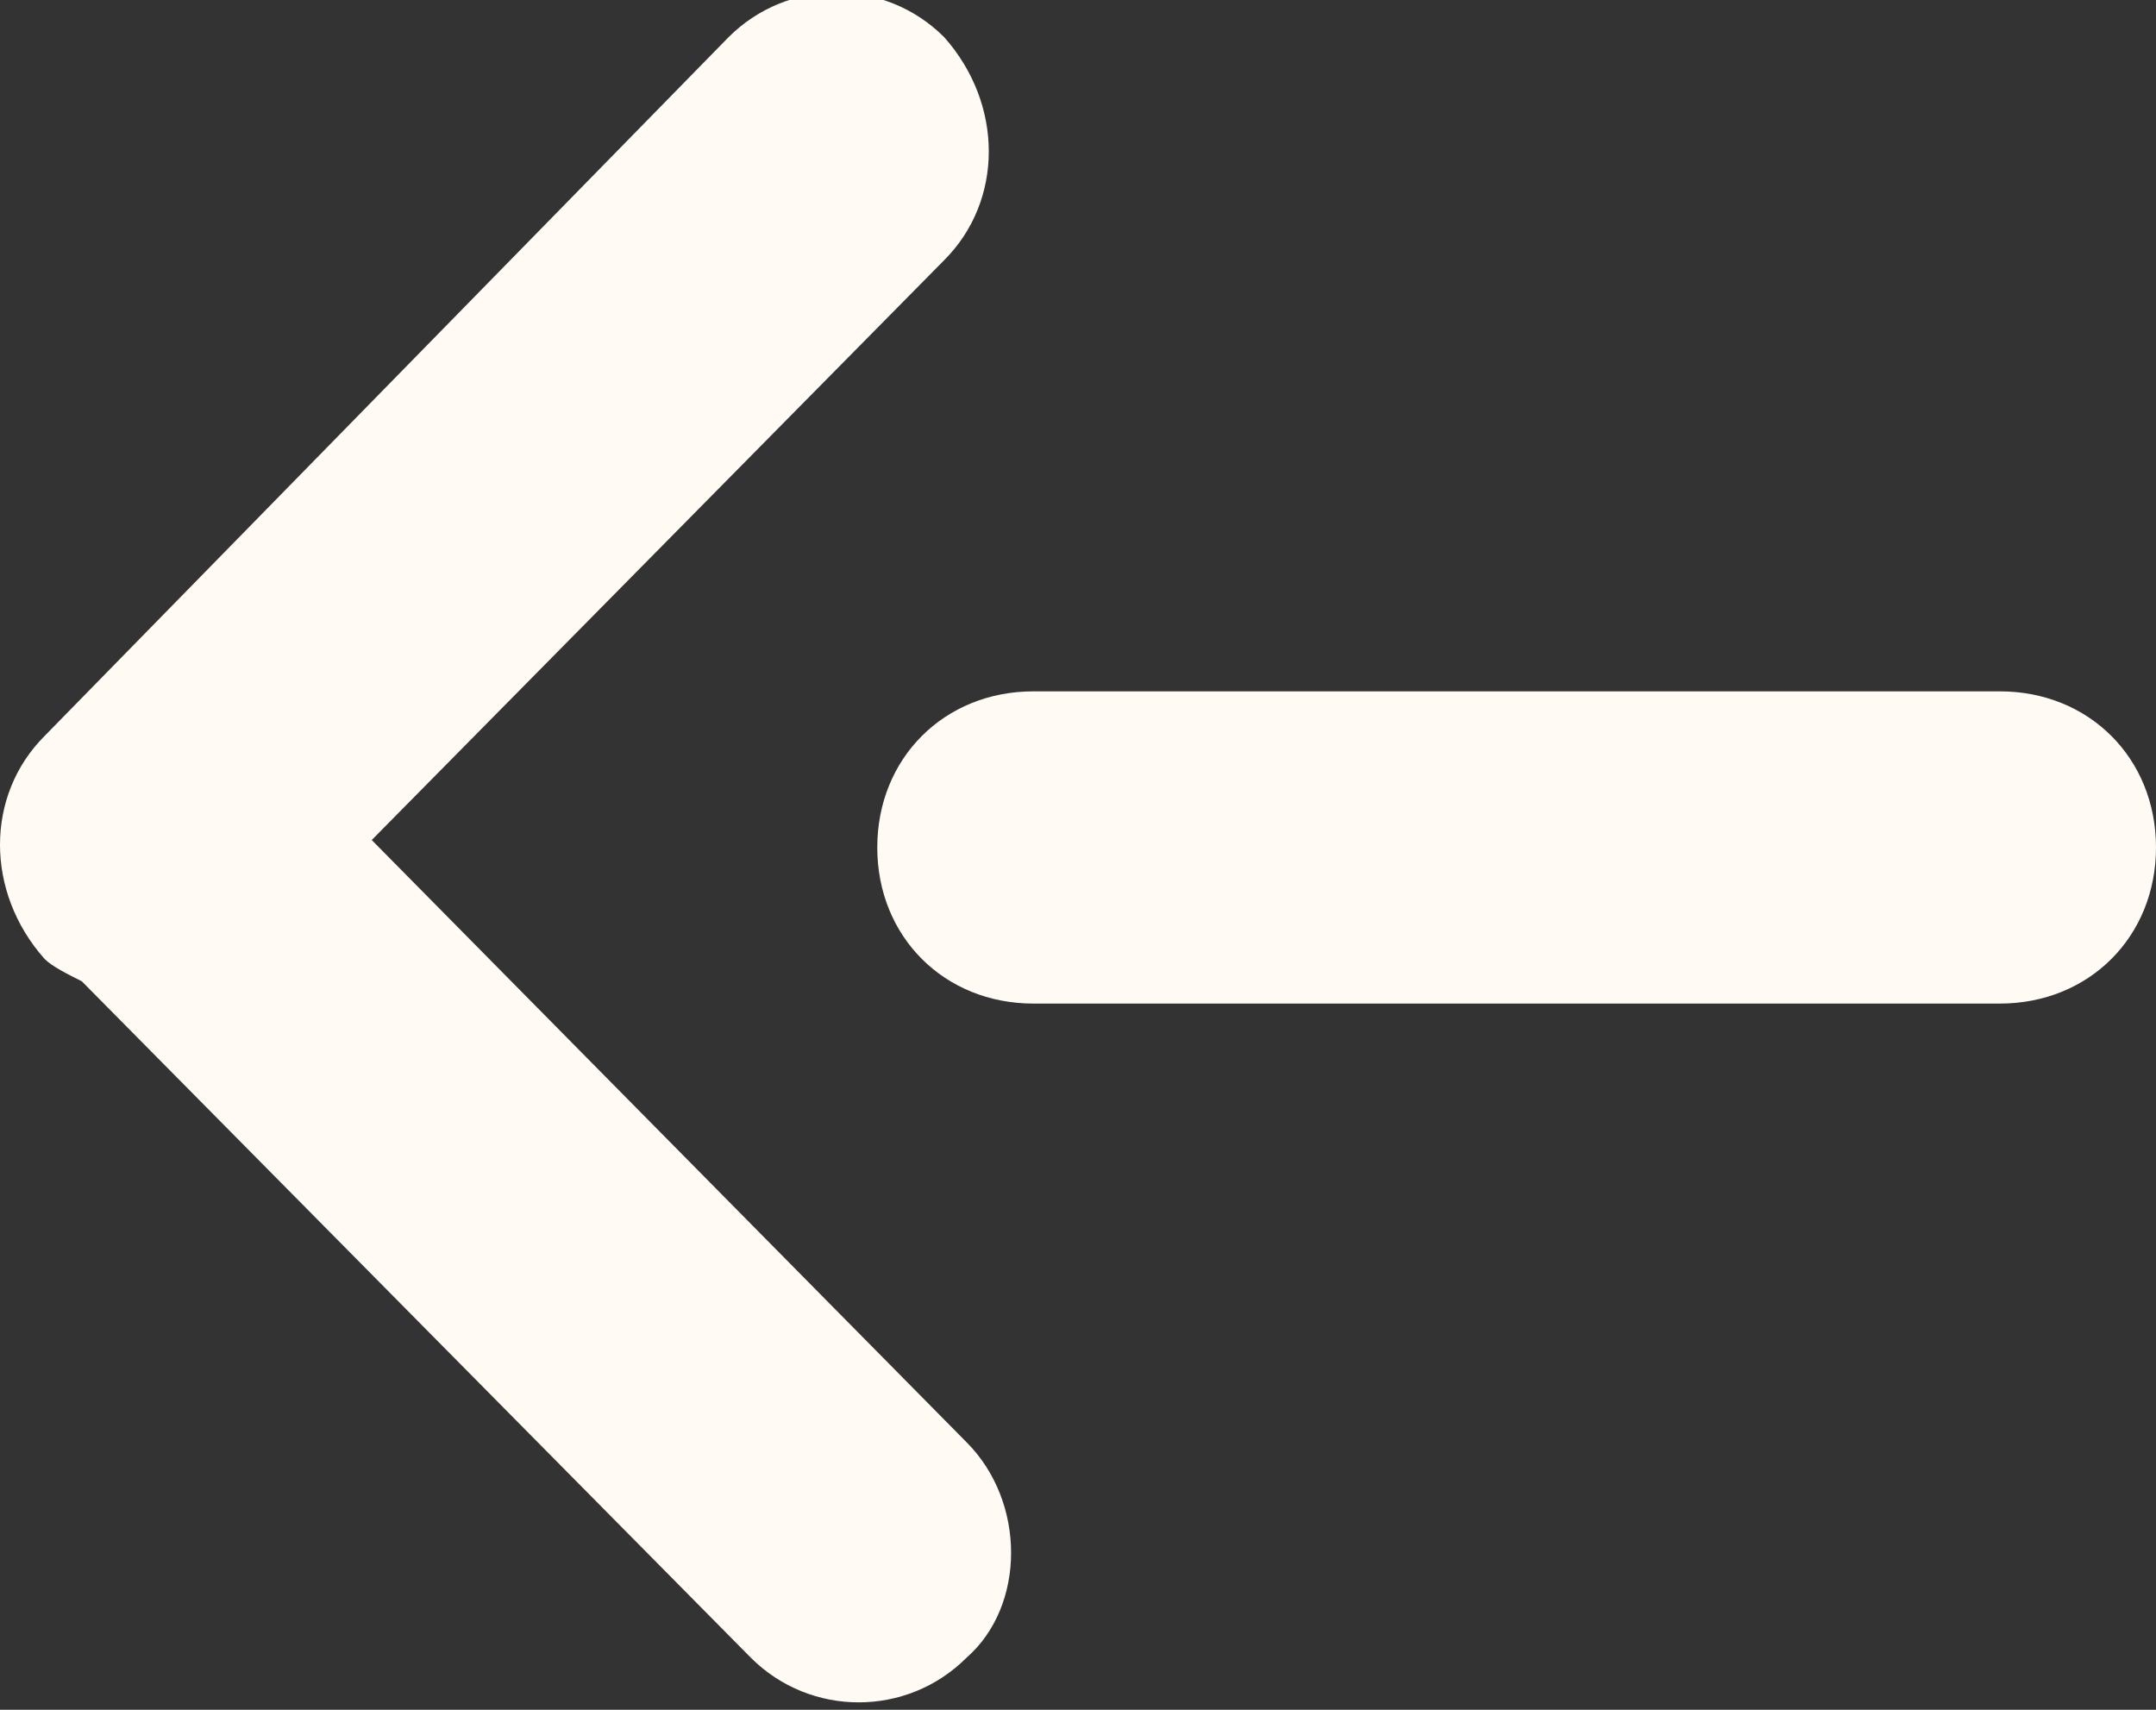
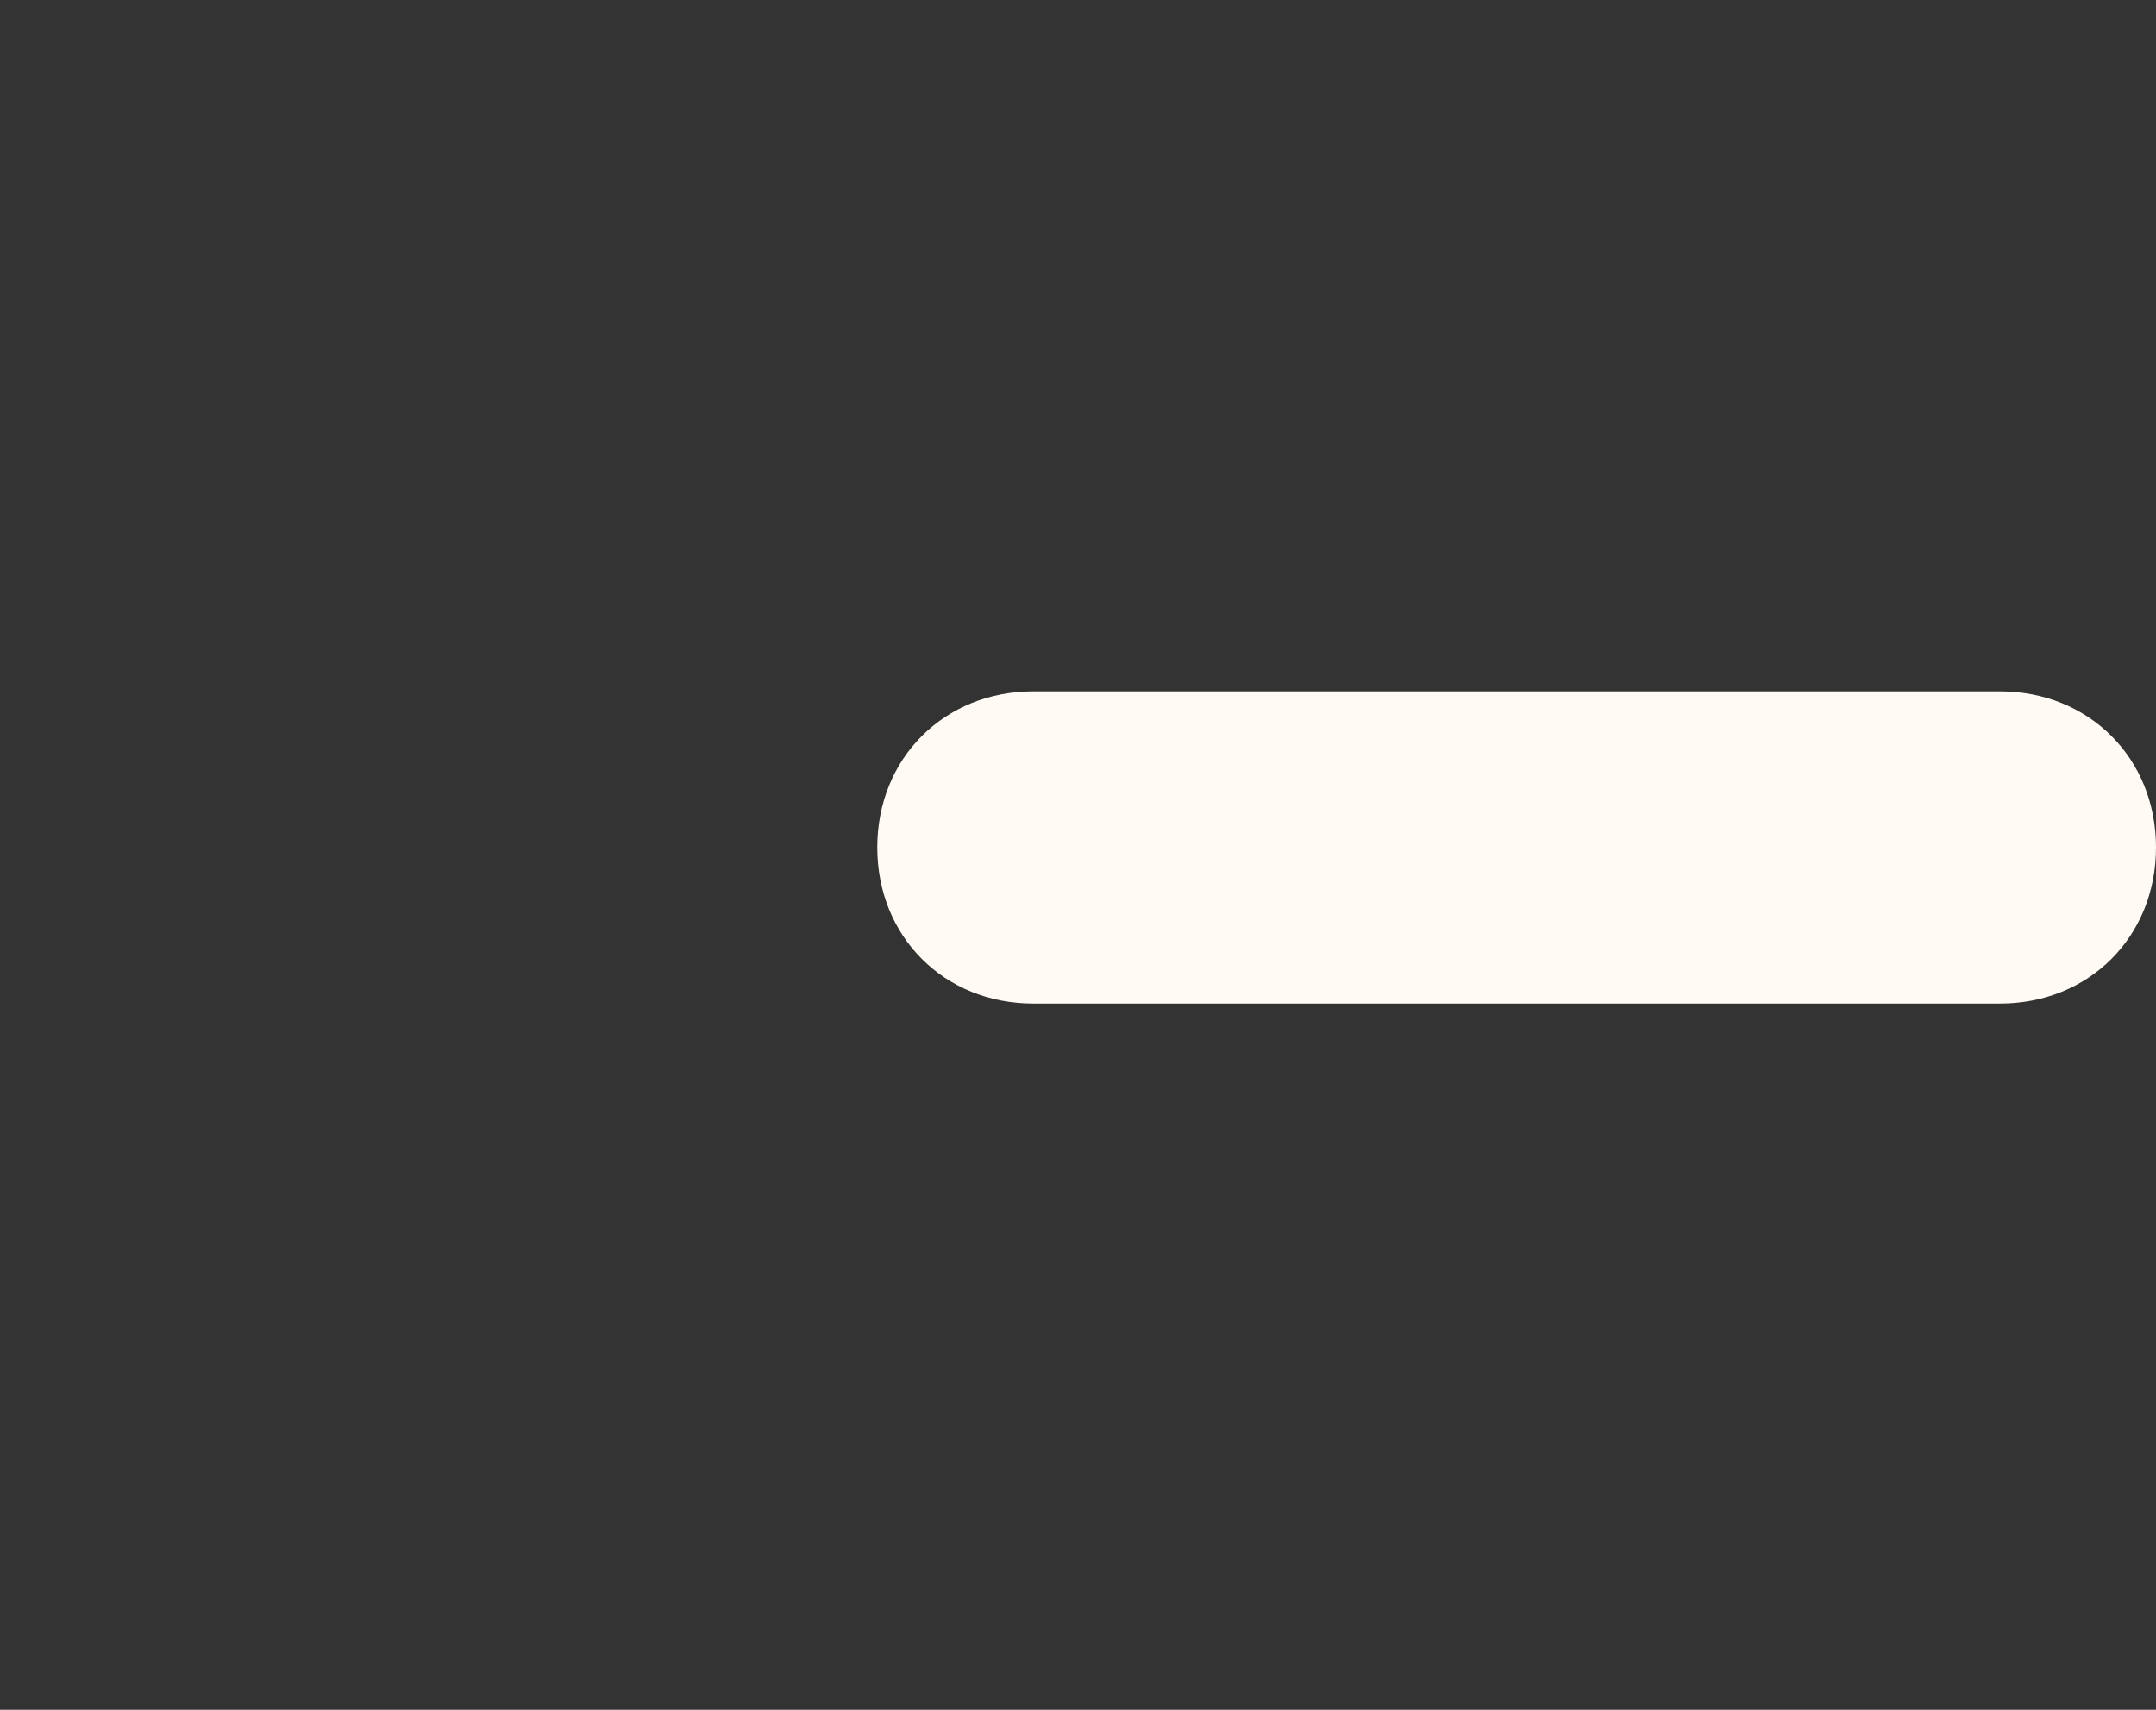
<svg xmlns="http://www.w3.org/2000/svg" version="1.1" id="Layer_1" x="0px" y="0px" width="29px" height="23px" viewBox="-945 239 29 23" style="enable-background:new -945 239 29 23;" xml:space="preserve">
  <rect x="-945" y="239" width="29" height="23" fill="#333333" stroke="none" />
-   <path style="fill:#FFFBF4;" d="M-932,258.4l-8-8.1l7.7-7.8c0.8-0.8,0.8-2.1,0-3c0,0,0,0,0,0c-0.8-0.8-2.1-0.8-2.9,0l-9.2,9.4  c-0.8,0.8-0.8,2.1,0,3c0,0,0,0,0,0c0.1,0.1,0.3,0.2,0.5,0.3l9,9.1c0,0,0,0,0,0c0.8,0.8,2.1,0.8,2.9,0  C-931.2,260.6-931.2,259.2-932,258.4z" />
  <path style="fill:#FFFBF4;" d="M-918.1,252.5l-13,0c-1.2,0-2.1-0.9-2.1-2.1s0.9-2.1,2.1-2.1l13,0c1.2,0,2.1,0.9,2.1,2.1  C-916,251.6-916.9,252.5-918.1,252.5L-918.1,252.5z" />
</svg>